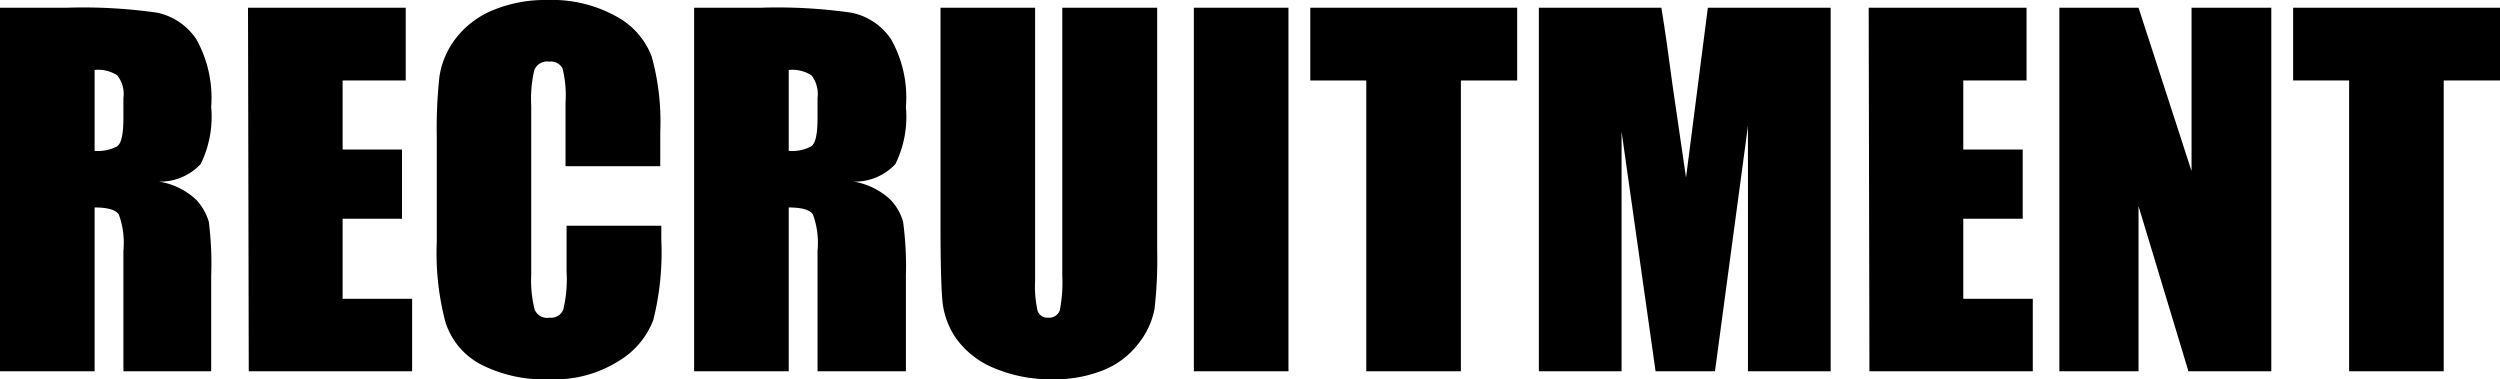
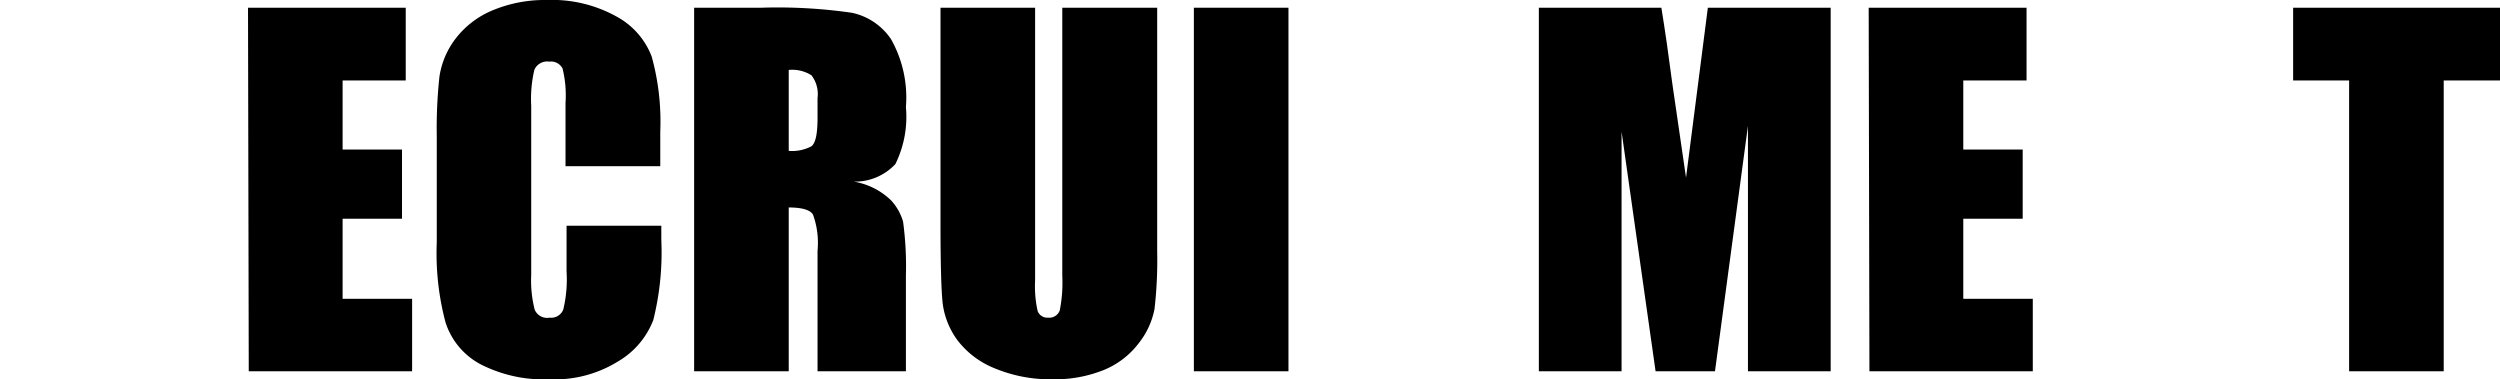
<svg xmlns="http://www.w3.org/2000/svg" viewBox="0 0 168.34 25.54">
  <title>company_recruitment</title>
  <g id="レイヤー_2" data-name="レイヤー 2">
    <g id="書き出し用">
      <g id="会社案内">
        <g id="RECRUITMENT">
-           <path d="M0,.52H4.51a35,35,0,0,1,6.11.34,4.25,4.25,0,0,1,2.6,1.78,8.11,8.11,0,0,1,1,4.57,7.18,7.18,0,0,1-.71,3.84,3.73,3.73,0,0,1-2.8,1.18,4.71,4.71,0,0,1,2.54,1.26,3.8,3.8,0,0,1,.81,1.44,22.32,22.32,0,0,1,.16,3.63V25H8.31V16.88A5.58,5.58,0,0,0,8,14.44c-.21-.31-.75-.47-1.63-.47V25H0ZM6.37,4.71v5.45a2.78,2.78,0,0,0,1.51-.3c.29-.19.43-.83.43-1.91V6.6a2,2,0,0,0-.42-1.53A2.36,2.36,0,0,0,6.37,4.71Z" />
          <path d="M16.7.52H27.32v4.9H23.07v4.65h4v4.66h-4v5.39h4.68V25h-11Z" />
          <path d="M44.46,11.19H38.08V6.93a7.57,7.57,0,0,0-.2-2.32.88.88,0,0,0-.9-.46.93.93,0,0,0-1,.56,8.57,8.57,0,0,0-.21,2.42V18.51A8,8,0,0,0,36,20.84a.9.9,0,0,0,1,.55.88.88,0,0,0,.93-.55,8.74,8.74,0,0,0,.22-2.56V15.2h6.38v.95a18.76,18.76,0,0,1-.54,5.4,5.52,5.52,0,0,1-2.38,2.79A8.09,8.09,0,0,1,37,25.54a9.35,9.35,0,0,1-4.62-1A4.88,4.88,0,0,1,30,21.71a18.14,18.14,0,0,1-.59-5.39V9.16a32.28,32.28,0,0,1,.18-4,5.57,5.57,0,0,1,1.08-2.55A6.07,6.07,0,0,1,33.16.7,9.13,9.13,0,0,1,36.83,0a8.93,8.93,0,0,1,4.64,1.09A5.16,5.16,0,0,1,43.88,3.8a16.44,16.44,0,0,1,.58,5.06Z" />
          <path d="M46.74.52h4.51a34.93,34.93,0,0,1,6.11.34A4.23,4.23,0,0,1,60,2.64a8,8,0,0,1,1,4.57,7.18,7.18,0,0,1-.71,3.84,3.73,3.73,0,0,1-2.8,1.18A4.71,4.71,0,0,1,60,13.49a3.55,3.55,0,0,1,.81,1.44A22.32,22.32,0,0,1,61,18.56V25H55.05V16.88a5.58,5.58,0,0,0-.31-2.44c-.2-.31-.75-.47-1.63-.47V25H46.74Zm6.37,4.19v5.45a2.78,2.78,0,0,0,1.51-.3c.29-.19.43-.83.43-1.91V6.6a2.07,2.07,0,0,0-.41-1.53A2.41,2.41,0,0,0,53.11,4.71Z" />
          <path d="M77.92.52V16.89a28.85,28.85,0,0,1-.18,3.92,5.33,5.33,0,0,1-1.07,2.31,5.61,5.61,0,0,1-2.36,1.8,8.81,8.81,0,0,1-3.44.62A9.75,9.75,0,0,1,67,24.81a5.91,5.91,0,0,1-2.52-1.89,5.3,5.3,0,0,1-1-2.46c-.1-.87-.15-2.68-.15-5.44V.52h6.37V18.89a7.56,7.56,0,0,0,.17,2.05.69.69,0,0,0,.71.45.75.75,0,0,0,.78-.49,9.63,9.63,0,0,0,.17-2.33V.52Z" />
          <path d="M86.76.52V25H80.39V.52Z" />
-           <path d="M102.16.52v4.9H98.37V25H92V5.42H88.23V.52Z" />
          <path d="M123.27.52V25H117.7V8.48L115.48,25h-4L109.19,8.86V25h-5.57V.52h8.25c.24,1.47.49,3.2.75,5.2l.91,6.24L115,.52Z" />
          <path d="M125.83.52h10.63v4.9H132.2v4.65h4v4.66h-4v5.39h4.68V25h-11Z" />
-           <path d="M152.94.52V25h-5.58L144,13.88V25h-5.33V.52H144l3.57,11V.52Z" />
          <path d="M168.34.52v4.9h-3.79V25h-6.37V5.42h-3.77V.52Z" />
        </g>
      </g>
    </g>
  </g>
</svg>